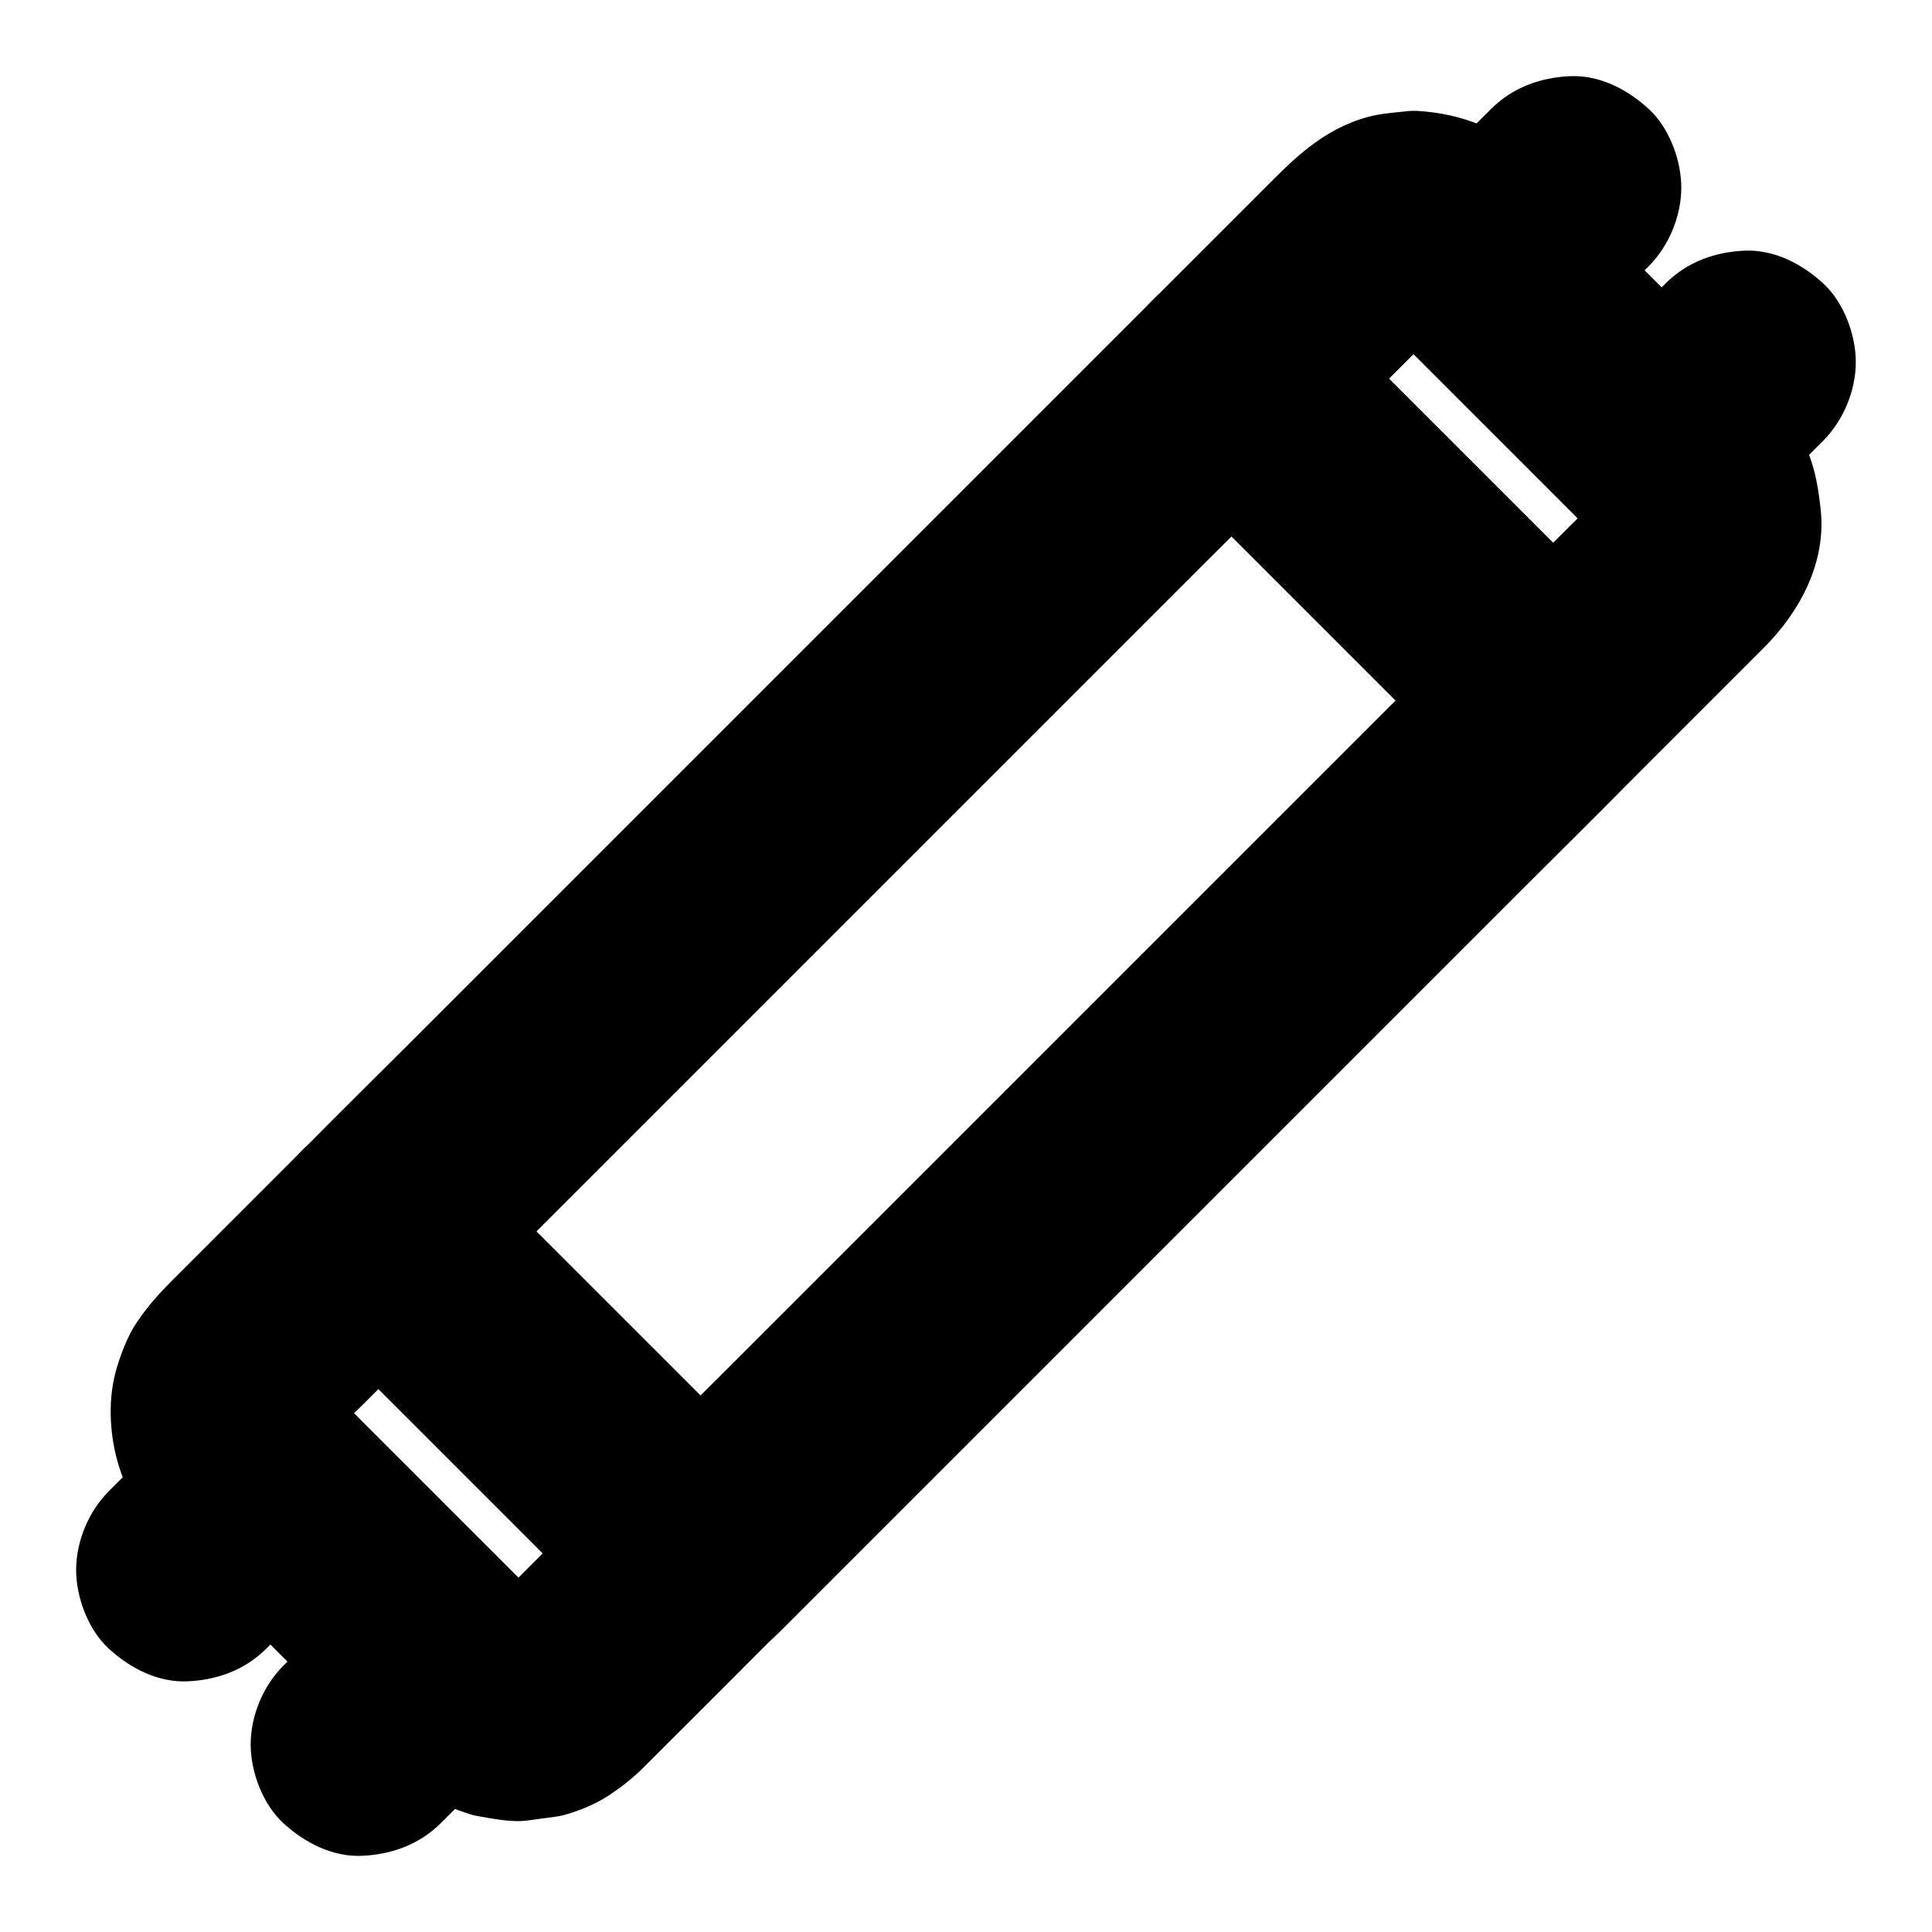
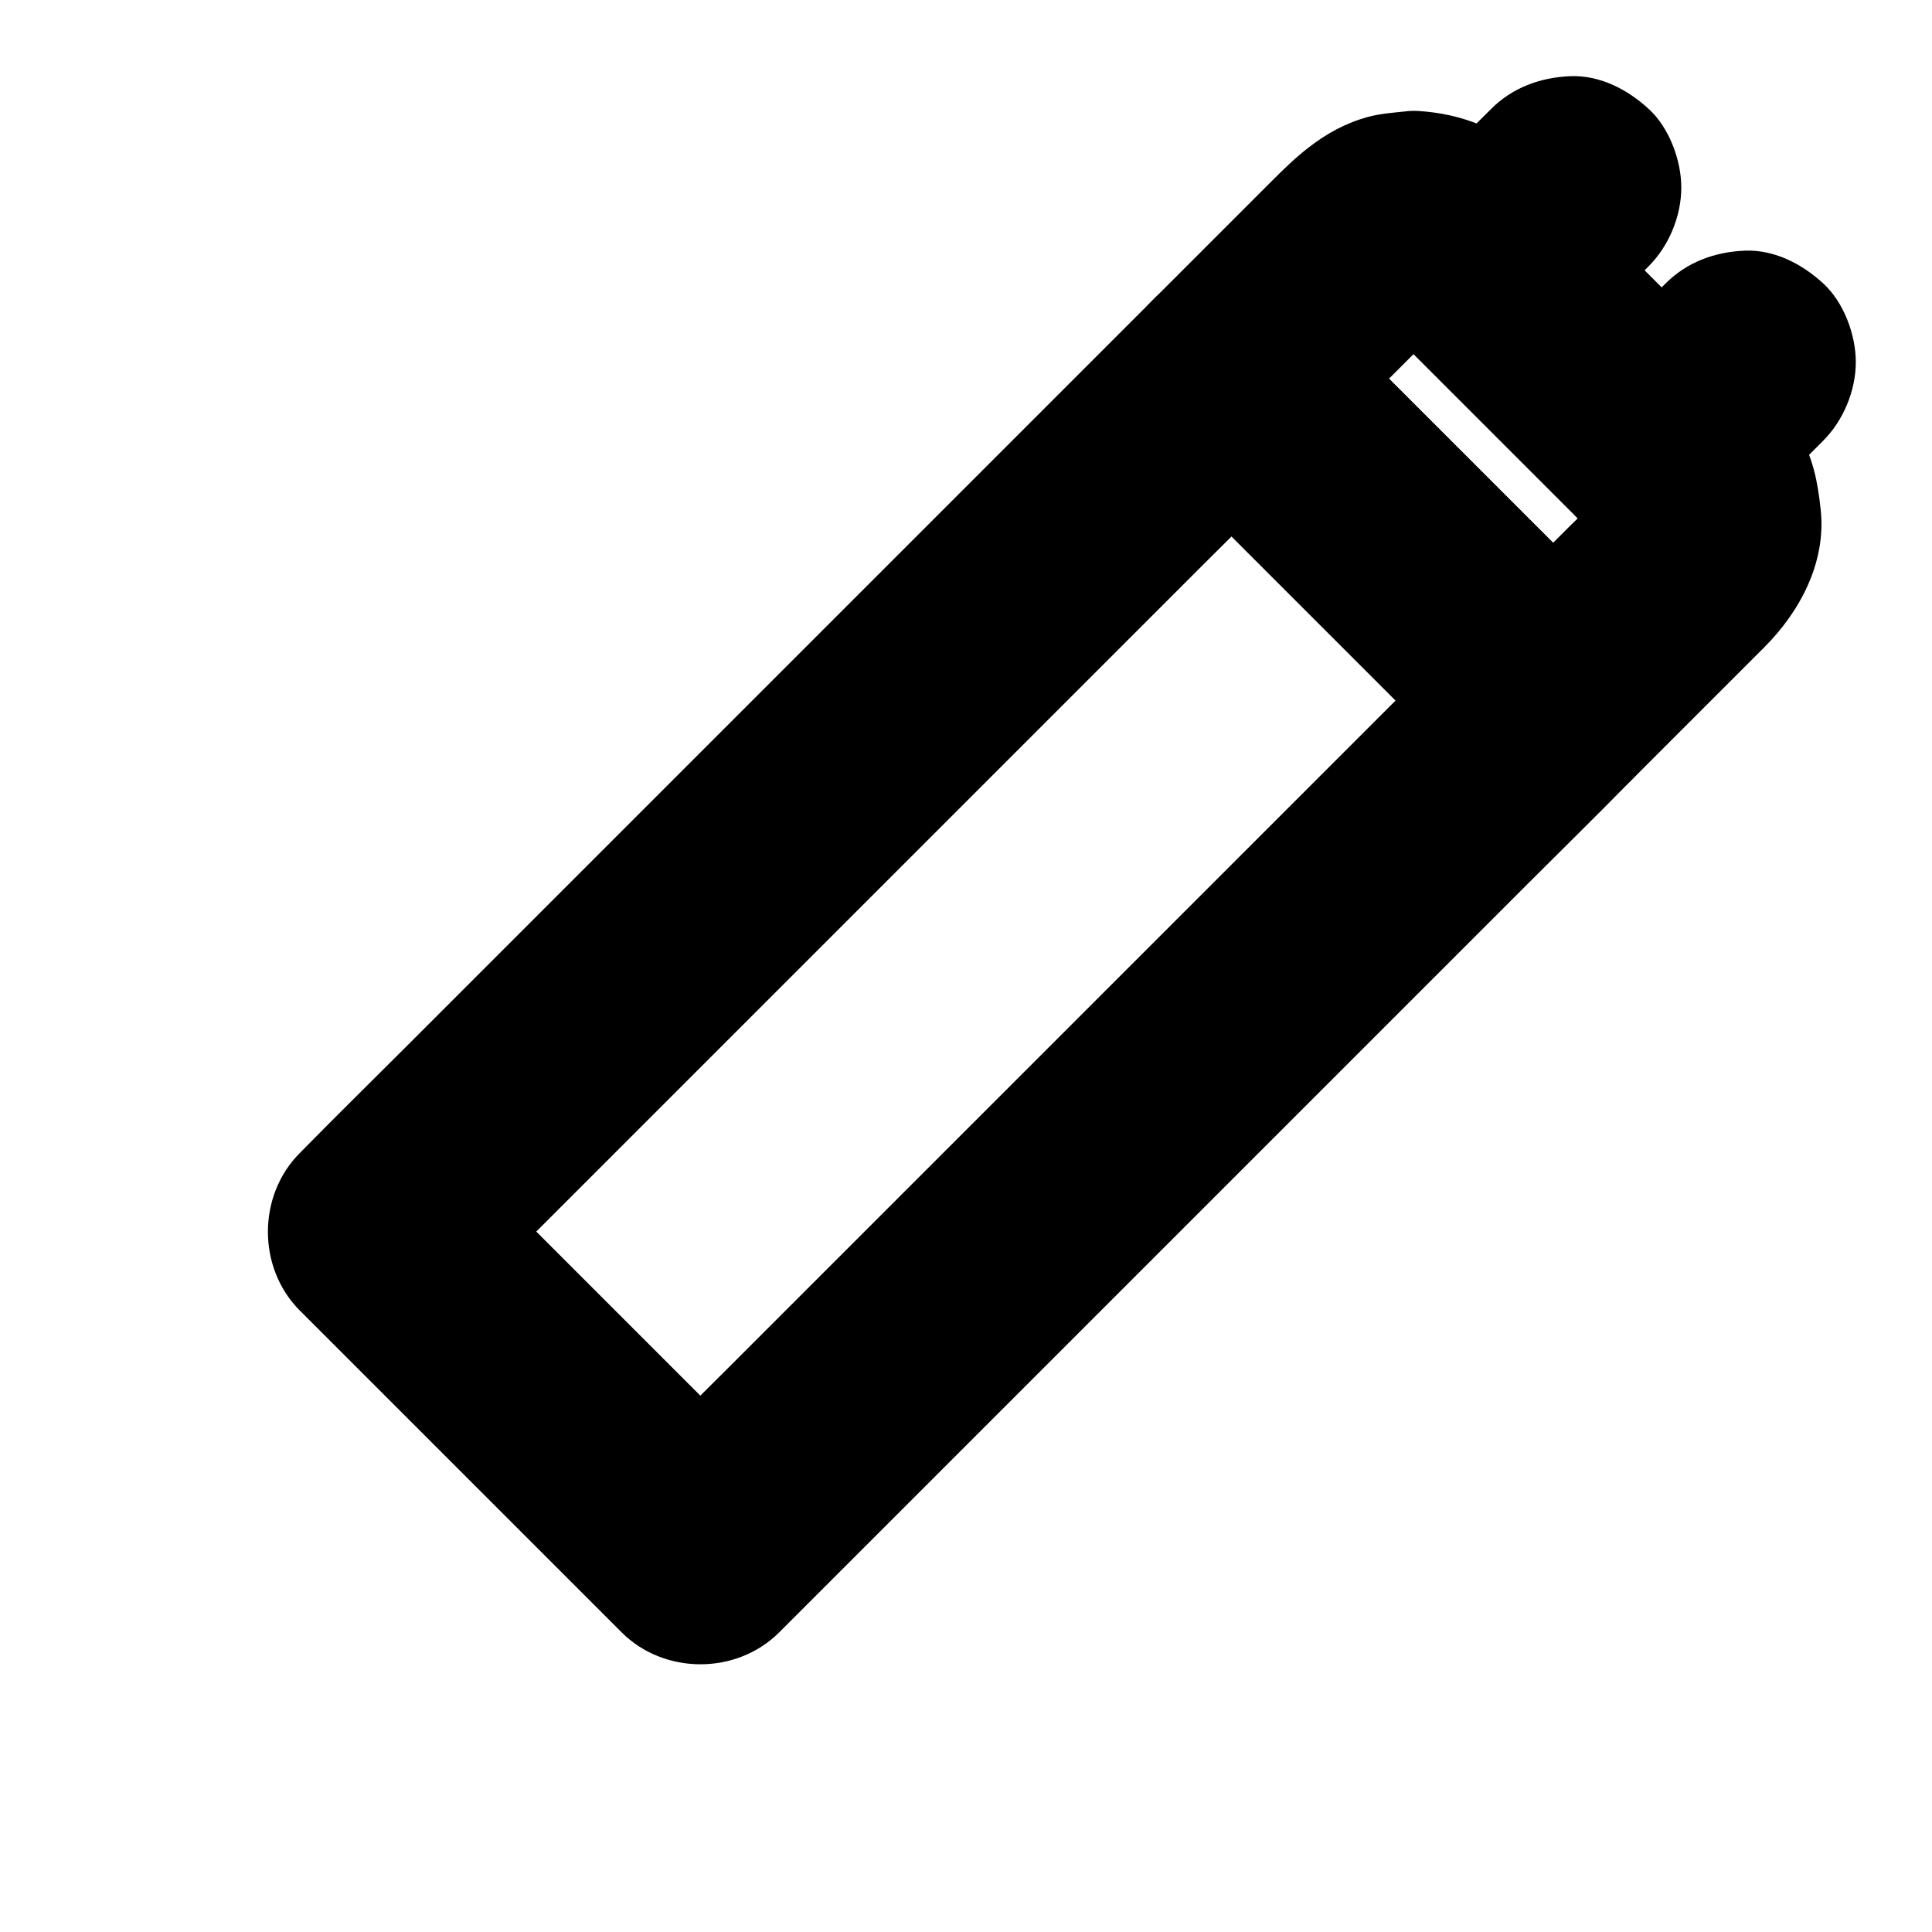
<svg xmlns="http://www.w3.org/2000/svg" fill="#000000" width="800px" height="800px" version="1.1" viewBox="144 144 512 512">
  <g>
-     <path d="m223.52 491.21 74.688 74.688c3.543 3.543 7.035 7.035 10.578 10.578v-41.77c-10.922 10.922-21.797 21.797-32.719 32.719-1.871 1.871-3.641 3.887-5.707 5.512 1.969-1.523 3.984-3.102 5.953-4.625-1.133 0.836-2.312 1.523-3.59 2.066 2.363-0.984 4.723-1.969 7.035-2.953-1.277 0.492-2.559 0.836-3.887 1.082 2.609-0.344 5.215-0.688 7.871-1.031-1.574 0.195-3.102 0.195-4.676 0 2.609 0.344 5.215 0.688 7.871 1.031-1.328-0.246-2.609-0.59-3.887-1.082 2.363 0.984 4.723 1.969 7.035 2.953-1.277-0.59-2.461-1.23-3.59-2.066 1.969 1.523 3.984 3.102 5.953 4.625-2.656-2.117-4.969-4.773-7.379-7.184l-15.008-15.008c-11.414-11.414-22.828-22.828-34.293-34.293-2.902-2.902-6.148-5.707-8.758-8.953 1.523 1.969 3.102 3.984 4.625 5.953-0.836-1.133-1.523-2.312-2.066-3.59 0.984 2.363 1.969 4.723 2.953 7.035-0.492-1.277-0.836-2.559-1.082-3.887 0.344 2.609 0.688 5.215 1.031 7.871-0.195-1.574-0.195-3.102 0-4.676-0.344 2.609-0.688 5.215-1.031 7.871 0.246-1.328 0.59-2.609 1.082-3.887-0.984 2.363-1.969 4.723-2.953 7.035 0.59-1.277 1.23-2.461 2.066-3.59-1.523 1.969-3.102 3.984-4.625 5.953 3.887-4.82 8.809-9.004 13.188-13.383l25.043-25.043c5.363-5.363 8.66-13.285 8.66-20.859 0-7.231-3.199-15.891-8.66-20.859-5.609-5.164-12.988-9.004-20.859-8.66-7.824 0.344-15.203 3-20.859 8.66l-33.898 33.898c-3.492 3.492-6.543 6.887-9.348 11.07-2.312 3.394-3.887 7.527-5.117 11.367-1.328 4.184-1.918 8.758-1.82 13.137 0.148 8.168 2.363 17.023 6.938 23.812 4.184 6.199 9.398 11.07 14.613 16.336 13.922 13.922 27.848 27.848 41.77 41.77 4.035 4.035 8.02 8.07 12.102 12.102 2.559 2.508 5.512 4.773 8.461 6.742 3.394 2.312 7.527 3.887 11.367 5.117 0.887 0.297 1.723 0.441 2.609 0.59 3.297 0.59 6.789 1.23 10.184 1.23 2.066 0 4.231-0.441 6.25-0.688 2.066-0.297 4.231-0.441 6.25-1.031 4.035-1.18 8.117-2.856 11.66-5.215 3.102-2.066 6.051-4.379 8.707-6.988 11.758-11.711 23.469-23.469 35.227-35.227l1.031-1.031c11.266-11.266 11.316-30.453 0-41.77l-74.688-74.688c-3.543-3.543-7.035-7.035-10.578-10.578-5.363-5.363-13.285-8.66-20.859-8.66-7.231 0-15.891 3.199-20.859 8.66-5.168 5.695-9.004 13.078-8.66 20.949 0.344 7.82 3 15.203 8.656 20.859z" />
    <path d="m509.17 228.44c7.133 7.133 14.27 14.27 21.402 21.402l33.75 33.75c2.856 2.856 6.051 5.656 8.609 8.809-1.523-1.969-3.102-3.984-4.625-5.953 0.836 1.133 1.523 2.312 2.066 3.59-0.984-2.363-1.969-4.723-2.953-7.035 0.492 1.277 0.836 2.559 1.082 3.887-0.344-2.609-0.688-5.215-1.031-7.871 0.195 1.574 0.195 3.102 0 4.676 0.344-2.609 0.688-5.215 1.031-7.871-0.246 1.328-0.59 2.609-1.082 3.887 0.984-2.363 1.969-4.723 2.953-7.035-0.59 1.277-1.23 2.461-2.066 3.59 1.523-1.969 3.102-3.984 4.625-5.953-3.887 4.82-8.809 9.004-13.188 13.383l-25.043 25.043h41.77l-74.688-74.688c-3.543-3.543-7.035-7.035-10.578-10.578v41.77l32.719-32.719c1.871-1.871 3.641-3.887 5.707-5.512-1.969 1.523-3.984 3.102-5.953 4.625 1.133-0.836 2.312-1.523 3.59-2.066-2.363 0.984-4.723 1.969-7.035 2.953 1.277-0.492 2.559-0.836 3.887-1.082-2.609 0.344-5.215 0.688-7.871 1.031 1.574-0.195 3.102-0.195 4.676 0-2.609-0.344-5.215-0.688-7.871-1.031 1.328 0.246 2.609 0.59 3.887 1.082-2.363-0.984-4.723-1.969-7.035-2.953 1.277 0.59 2.461 1.23 3.59 2.066-1.969-1.523-3.984-3.102-5.953-4.625 0.598 0.496 1.09 0.938 1.629 1.43 5.559 5.312 13.137 8.66 20.859 8.66 7.231 0 15.891-3.199 20.859-8.66 5.164-5.609 9.004-12.988 8.66-20.859-0.344-7.723-2.902-15.398-8.66-20.859-8.707-8.363-19.336-12.645-31.293-13.332-1.133-0.051-2.215 0-3.344 0.148-3.246 0.344-6.641 0.59-9.84 1.477-5.902 1.625-10.824 4.379-15.547 8.02-3.445 2.656-6.348 5.461-9.398 8.512l-24.945 24.945c-2.363 2.363-4.676 4.676-7.035 7.035-11.266 11.266-11.316 30.453 0 41.77 9.645 9.645 19.285 19.285 28.93 28.93 15.254 15.254 30.504 30.504 45.758 45.758 3.543 3.543 7.035 7.035 10.578 10.578 11.266 11.266 30.453 11.316 41.77 0 7.578-7.578 15.152-15.152 22.68-22.68 4.133-4.133 8.215-8.215 12.348-12.348 9.496-9.496 16.434-22.535 14.957-36.406-0.836-7.773-2.016-13.777-6.004-20.664-1.969-3.394-4.527-6.543-7.231-9.398-0.59-0.641-1.23-1.23-1.82-1.82-3.246-3.246-6.445-6.445-9.691-9.691l-30.355-30.355c-6.789-6.789-13.629-13.629-20.418-20.418-5.363-5.363-13.285-8.66-20.859-8.66-7.231 0-15.891 3.199-20.859 8.66-5.164 5.609-9.004 12.988-8.66 20.859 0.25 7.762 2.906 15.191 8.562 20.801z" />
-     <path d="m241.03 563.49-21.941 21.941c-5.363 5.363-8.66 13.285-8.66 20.859 0 7.231 3.199 15.891 8.66 20.859 5.609 5.164 12.988 9.004 20.859 8.66 7.824-0.344 15.203-3 20.859-8.66 7.332-7.332 14.613-14.613 21.941-21.941 5.363-5.363 8.66-13.285 8.66-20.859 0-7.231-3.199-15.891-8.66-20.859-5.609-5.164-12.988-9.004-20.859-8.66-7.82 0.344-15.199 3-20.859 8.66z" />
-     <path d="m214.56 580.91 21.941-21.941c5.363-5.363 8.66-13.285 8.66-20.859 0-7.231-3.199-15.891-8.66-20.859-5.609-5.164-12.988-9.004-20.859-8.66-7.824 0.344-15.203 3-20.859 8.66-7.332 7.277-14.66 14.609-21.945 21.941-5.363 5.363-8.66 13.285-8.66 20.859 0 7.231 3.199 15.891 8.66 20.859 5.609 5.164 12.988 9.004 20.859 8.66 7.824-0.344 15.207-3 20.863-8.66z" />
    <path d="m558.96 236.51 21.941-21.941c5.363-5.363 8.66-13.285 8.66-20.859 0-7.231-3.199-15.891-8.66-20.859-5.609-5.164-12.988-9.004-20.859-8.66-7.824 0.344-15.203 3-20.859 8.66-7.332 7.277-14.664 14.605-21.945 21.938-5.363 5.363-8.66 13.285-8.66 20.859 0 7.231 3.199 15.891 8.66 20.859 5.609 5.164 12.988 9.004 20.859 8.66 7.824-0.344 15.203-3 20.863-8.656z" />
    <path d="m585.43 219.09c-7.332 7.332-14.613 14.613-21.941 21.941-5.363 5.363-8.66 13.285-8.66 20.859 0 7.231 3.199 15.891 8.66 20.859 5.609 5.164 12.988 9.004 20.859 8.66 7.824-0.344 15.203-3 20.859-8.66l21.941-21.941c5.363-5.363 8.66-13.285 8.66-20.859 0-7.231-3.199-15.891-8.66-20.859-5.609-5.164-12.988-9.004-20.859-8.66-7.82 0.344-15.199 3-20.859 8.66z" />
    <path d="m449.49 265.24c9.645 9.645 19.285 19.285 28.93 28.93 15.254 15.254 30.504 30.504 45.758 45.758 3.543 3.543 7.035 7.035 10.578 10.578v-41.77c-7.527 7.527-15.055 15.055-22.633 22.633-17.957 17.957-35.965 35.965-53.922 53.922-21.746 21.746-43.445 43.445-65.191 65.191-18.793 18.793-37.59 37.59-56.383 56.383-9.152 9.152-18.449 18.254-27.504 27.504-0.098 0.148-0.246 0.246-0.395 0.395h41.77c-9.645-9.645-19.285-19.285-28.93-28.93l-45.758-45.758c-3.543-3.543-7.035-7.035-10.578-10.578v41.77l198.13-198.13c9.152-9.152 18.449-18.254 27.504-27.504 0.098-0.148 0.246-0.246 0.395-0.395 5.363-5.363 8.66-13.285 8.66-20.859 0-7.231-3.199-15.891-8.66-20.859-5.656-5.168-13.035-9.004-20.906-8.66-7.824 0.344-15.203 3-20.859 8.66l-22.633 22.633c-17.957 17.957-35.965 35.965-53.922 53.922-21.746 21.746-43.445 43.445-65.191 65.191-18.793 18.793-37.59 37.59-56.383 56.383-9.152 9.152-18.449 18.254-27.504 27.504-0.098 0.148-0.246 0.246-0.395 0.395-11.266 11.266-11.316 30.453 0 41.77 9.645 9.645 19.285 19.285 28.93 28.93l56.336 56.336c11.266 11.266 30.453 11.316 41.77 0 7.527-7.527 15.055-15.055 22.633-22.633 17.957-17.957 35.965-35.965 53.922-53.922 21.746-21.746 43.445-43.445 65.191-65.191 18.793-18.793 37.59-37.59 56.383-56.383 9.152-9.152 18.449-18.254 27.504-27.504 0.098-0.148 0.246-0.246 0.395-0.395 11.266-11.266 11.316-30.453 0-41.77-9.645-9.645-19.285-19.285-28.93-28.93-15.254-15.254-30.504-30.504-45.758-45.758-3.543-3.543-7.035-7.035-10.578-10.578-5.363-5.363-13.285-8.66-20.859-8.66-7.231 0-15.891 3.199-20.859 8.66-5.164 5.609-9.004 12.988-8.66 20.859 0.293 7.824 2.949 15.25 8.605 20.859z" />
  </g>
</svg>